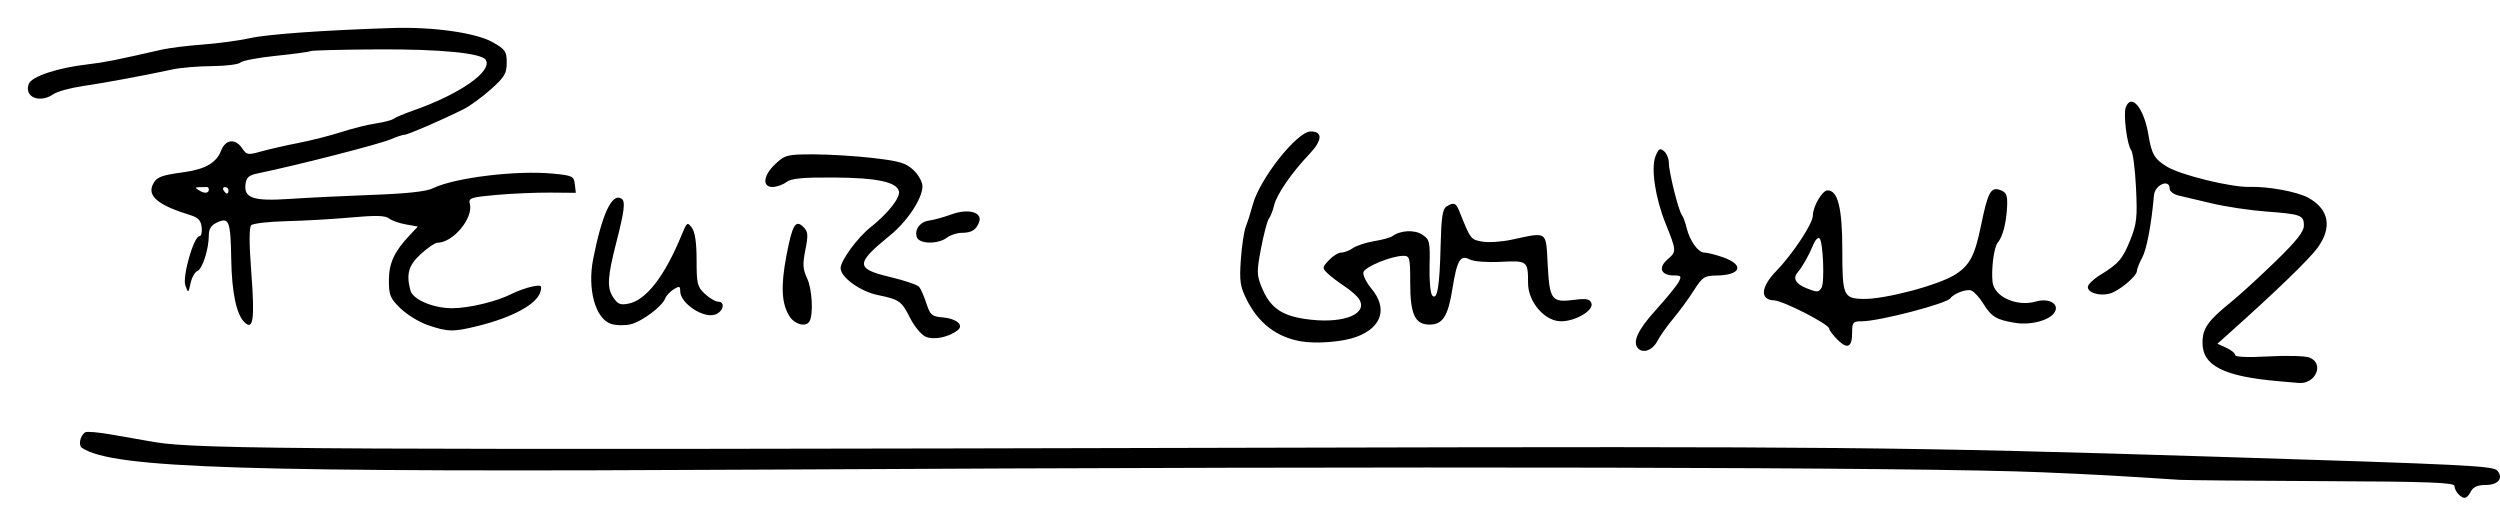
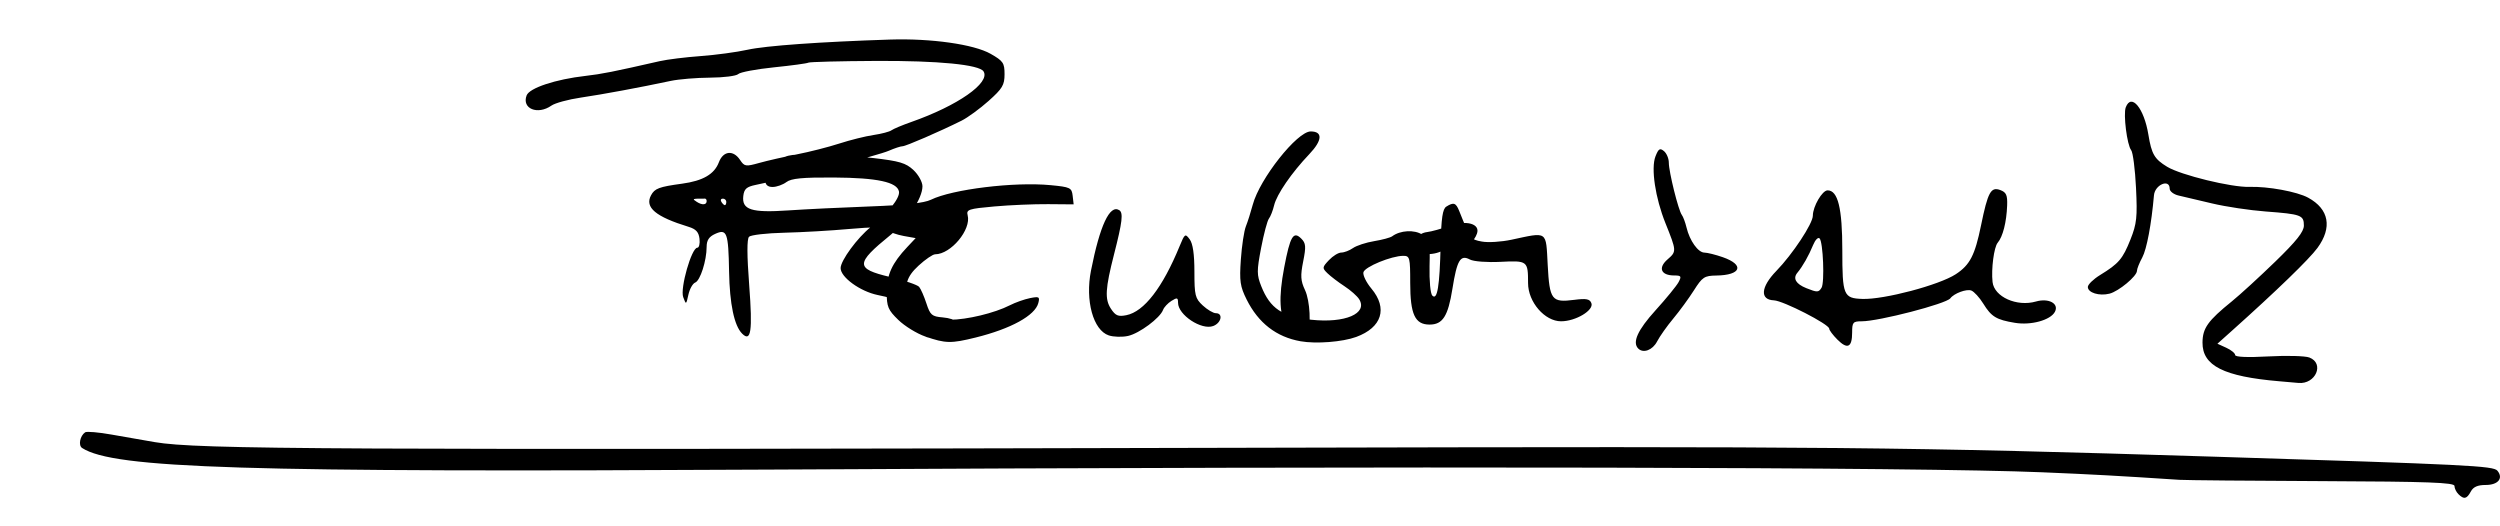
<svg xmlns="http://www.w3.org/2000/svg" xmlns:ns1="http://www.inkscape.org/namespaces/inkscape" xmlns:ns2="http://sodipodi.sourceforge.net/DTD/sodipodi-0.dtd" width="269.417mm" height="56.646mm" viewBox="0 0 954.627 200.716" id="svg2" version="1.1" ns1:version="0.91 r13725" ns2:docname="Firma de Felipe González.svg">
  <defs id="defs4" />
  <ns2:namedview id="base" pagecolor="#ffffff" bordercolor="#666666" borderopacity="1.0" ns1:pageopacity="0.0" ns1:pageshadow="2" ns1:zoom="0.35" ns1:cx="1190.8749" ns1:cy="385.45826" ns1:document-units="px" ns1:current-layer="layer1" showgrid="false" fit-margin-top="3" fit-margin-right="3e-006" fit-margin-bottom="3" fit-margin-left="3" ns1:window-width="1360" ns1:window-height="705" ns1:window-x="-8" ns1:window-y="-8" ns1:window-maximized="1" />
  <g ns1:label="Capa 1" ns1:groupmode="layer" id="layer1" transform="translate(815.875,-945.676)">
-     <path style="fill:#000000" d="m 122.866,1134.363 c -0.825,-0.825 -1.5,-2.231 -1.5,-3.125 0,-1.303 -9.973,-1.667 -50.313,-1.839 -27.672,-0.117 -52.281,-0.343 -54.688,-0.5 -23.986,-1.571 -32.47,-2.037 -52.5,-2.882 -46.88,-1.978 -238.004,-2.386 -484.375,-1.034 -202.86,1.113 -251.82,-0.414 -264.008,-8.233 -1.531,-0.982 -0.819,-4.657 1.161,-5.996 0.597,-0.404 5.138,-0.013 10.091,0.87 4.953,0.882 12.381,2.179 16.506,2.882 16.323,2.782 65.055,3.023 430,2.122 210.894,-0.52 237.936,-0.26 356.25,3.427 97.162,3.028 106.73,3.502 108.276,5.365 2.379,2.866 0.275,5.443 -4.443,5.443 -3.091,0 -4.762,0.732 -5.708,2.5 -1.54,2.877 -2.641,3.109 -4.75,1 z m -68.375,-43.096 c -21.234,-1.809 -29.405,-5.926 -29.335,-14.779 0.044,-5.521 2.037,-8.317 11.248,-15.773 3.073,-2.488 10.509,-9.296 16.525,-15.13 8.093,-7.848 10.938,-11.433 10.938,-13.781 0,-3.973 -1.045,-4.357 -14.602,-5.371 -6.063,-0.453 -15.242,-1.832 -20.398,-3.063 -5.156,-1.232 -10.922,-2.591 -12.813,-3.022 -1.891,-0.43 -3.438,-1.615 -3.438,-2.634 0,-3.89 -5.644,-1.514 -5.997,2.524 -0.963,11.021 -2.764,20.603 -4.463,23.75 -1.114,2.062 -2.028,4.36 -2.032,5.106 -0.011,2.045 -6.983,7.84 -10.49,8.72 -3.92,0.984 -8.267,-0.362 -8.267,-2.558 0,-0.929 2.109,-2.982 4.688,-4.563 7.13,-4.373 8.624,-6.122 11.596,-13.579 2.391,-6 2.66,-8.509 2.112,-19.711 -0.345,-7.06 -1.176,-13.529 -1.845,-14.375 -1.588,-2.007 -3.068,-13.761 -2.063,-16.38 2.129,-5.549 6.982,0.332 8.636,10.466 1.212,7.425 2.309,9.299 7.174,12.252 5.202,3.158 24.532,7.887 31.354,7.67 7.124,-0.226 18.228,1.814 22.482,4.131 7.982,4.348 9.278,11.379 3.539,19.197 -3.162,4.307 -15.591,16.34 -32.619,31.578 l -5.573,4.988 3.386,1.543 c 1.862,0.849 3.386,2.097 3.386,2.774 0,0.773 4.723,0.971 12.7,0.531 6.985,-0.385 14.016,-0.199 15.625,0.412 5.901,2.244 2.424,10.325 -4.18,9.714 -1.248,-0.116 -4.52,-0.402 -7.27,-0.636 z m -244.792,-12.487 c -2.364,-2.364 -0.241,-7.068 6.592,-14.608 4.084,-4.506 8.041,-9.344 8.794,-10.751 1.203,-2.248 1.004,-2.558 -1.647,-2.558 -5.08,0 -6.286,-2.896 -2.557,-6.138 3.486,-3.031 3.477,-3.172 -0.815,-13.862 -3.874,-9.648 -5.564,-20.95 -3.806,-25.448 1.161,-2.971 1.709,-3.314 3.251,-2.034 1.02,0.846 1.854,2.831 1.854,4.41 0,3.51 3.659,18.221 4.962,19.948 0.519,0.688 1.327,2.856 1.797,4.818 1.207,5.044 4.42,9.554 6.822,9.576 1.124,0.01 4.274,0.795 7,1.744 8.454,2.942 7.071,6.891 -2.456,7.014 -4.531,0.059 -5.332,0.588 -8.532,5.639 -1.943,3.066 -5.493,7.921 -7.889,10.789 -2.396,2.868 -5.18,6.807 -6.187,8.755 -1.705,3.296 -5.256,4.635 -7.183,2.707 z m 76.052,-3.418 c -1.725,-1.724 -3.135,-3.605 -3.135,-4.179 0,-1.685 -17.571,-10.686 -21.124,-10.821 -5.429,-0.206 -5.028,-5.095 0.92,-11.217 6.247,-6.429 13.954,-18.099 13.954,-21.128 0,-3.489 3.592,-9.654 5.625,-9.654 3.957,0 5.625,6.794 5.625,22.91 0,17.2 0.456,18.304 7.667,18.548 8.281,0.281 29.344,-5.296 35.674,-9.445 5.394,-3.535 7.287,-7.197 9.629,-18.625 2.615,-12.759 3.753,-14.848 7.361,-13.499 2.283,0.854 2.76,1.93 2.612,5.89 -0.24,6.378 -1.642,11.901 -3.61,14.221 -1.422,1.676 -2.513,10.02 -1.961,15 0.627,5.664 9.26,9.542 16.572,7.444 4.886,-1.401 8.914,0.801 7.228,3.951 -1.7,3.176 -9.106,5.209 -15.26,4.189 -7.115,-1.179 -8.977,-2.307 -12.075,-7.321 -1.45,-2.347 -3.51,-4.602 -4.577,-5.011 -1.819,-0.698 -6.615,1.079 -8.009,2.967 -1.543,2.09 -27.318,8.779 -33.828,8.779 -3.352,0 -3.672,0.376 -3.672,4.301 0,5.678 -1.78,6.533 -5.615,2.698 z m -6.066,-19.812 c 1.222,-1.973 0.606,-17.461 -0.749,-18.845 -0.556,-0.568 -1.66,0.557 -2.455,2.5 -1.674,4.095 -3.977,8.153 -6.031,10.628 -1.801,2.17 -0.561,4.287 3.45,5.887 4.157,1.659 4.661,1.644 5.785,-0.171 z m -198.945,20.436 c -9.22,-1.632 -16.1,-6.957 -20.579,-15.925 -2.497,-5 -2.792,-7.038 -2.217,-15.296 0.365,-5.24 1.228,-10.934 1.917,-12.652 0.689,-1.719 1.879,-5.462 2.643,-8.318 2.639,-9.858 16.943,-27.932 22.106,-27.932 4.689,0 4.486,3.402 -0.519,8.663 -6.788,7.136 -12.438,15.354 -13.445,19.557 -0.482,2.01 -1.375,4.292 -1.986,5.072 -0.611,0.779 -1.953,5.821 -2.982,11.203 -1.681,8.784 -1.673,10.284 0.075,14.652 3.394,8.482 8.003,11.564 19.079,12.756 12.902,1.388 21.683,-2.377 18.284,-7.84 -0.749,-1.203 -3.277,-3.437 -5.619,-4.965 -2.342,-1.528 -5.245,-3.739 -6.451,-4.913 -2.09,-2.034 -2.064,-2.273 0.53,-5.035 1.498,-1.595 3.626,-2.9 4.728,-2.9 1.102,0 3.114,-0.773 4.47,-1.718 1.356,-0.945 4.997,-2.134 8.091,-2.641 3.094,-0.508 6.188,-1.344 6.875,-1.859 3.052,-2.286 8.473,-2.59 11.446,-0.643 2.859,1.873 3.04,2.647 2.815,12.004 -0.135,5.605 0.331,10.574 1.06,11.303 1.906,1.906 2.804,-3.568 3.169,-19.32 0.239,-10.3 0.751,-13.776 2.162,-14.668 2.789,-1.763 3.67,-1.475 4.907,1.605 4.397,10.943 4.388,10.932 8.686,11.738 2.342,0.44 7.408,0.127 11.257,-0.694 14.049,-2.998 13.16,-3.615 13.873,9.631 0.722,13.411 1.498,14.43 10.143,13.318 4.599,-0.592 5.923,-0.337 6.536,1.261 1.041,2.713 -5.988,6.924 -11.569,6.93 -6.238,0.01 -12.608,-7.359 -12.61,-14.581 -10e-4,-8.481 -0.208,-8.641 -10.49,-8.122 -5.159,0.261 -10.303,-0.129 -11.721,-0.888 -3.638,-1.947 -4.921,0.199 -6.669,11.16 -1.677,10.515 -3.703,13.685 -8.743,13.685 -5.561,0 -7.377,-3.915 -7.377,-15.903 0,-9.702 -0.165,-10.347 -2.645,-10.347 -4.513,0 -14.676,4.18 -15.22,6.26 -0.284,1.088 1.088,3.9 3.049,6.249 6.308,7.556 4.01,14.858 -5.809,18.463 -5.229,1.92 -15.307,2.703 -21.25,1.651 z m -143.281,-1.809 c -1.633,-0.796 -4.226,-3.938 -5.763,-6.983 -3.332,-6.601 -4.058,-7.118 -12.471,-8.877 -6.706,-1.402 -14.11,-6.79 -14.11,-10.268 0,-2.867 6.443,-11.649 11.459,-15.62 6.519,-5.16 11.3,-11.178 10.824,-13.624 -0.703,-3.611 -8.309,-5.247 -24.856,-5.347 -11.983,-0.073 -16.273,0.339 -18.125,1.74 -1.335,1.009 -3.692,1.853 -5.239,1.875 -4.161,0.059 -3.614,-4.458 1.07,-8.834 3.652,-3.411 4.511,-3.627 14.474,-3.627 5.826,0 16.032,0.624 22.68,1.388 10.182,1.169 12.63,1.895 15.526,4.609 1.891,1.772 3.438,4.563 3.438,6.202 0,4.602 -5.745,13.34 -12.246,18.627 -13.397,10.894 -13.424,12.834 -0.222,15.98 5.517,1.315 10.559,3.025 11.203,3.802 0.644,0.776 1.896,3.63 2.781,6.34 1.444,4.423 2.079,4.967 6.201,5.31 5.282,0.44 8.223,2.95 5.736,4.896 -3.519,2.753 -9.332,3.887 -12.359,2.411 z m -190.095,-4.407 c -3.232,-1.117 -7.873,-3.97 -10.312,-6.339 -3.929,-3.816 -4.435,-5.029 -4.431,-10.625 0.005,-6.612 2.013,-11.014 7.854,-17.216 l 3.201,-3.399 -4.592,-0.822 c -2.526,-0.452 -5.436,-1.49 -6.467,-2.307 -1.387,-1.099 -5.125,-1.19 -14.375,-0.351 -6.875,0.623 -17.997,1.263 -24.716,1.421 -6.719,0.158 -12.78,0.852 -13.469,1.542 -0.838,0.838 -0.818,6.99 0.06,18.565 1.328,17.5 0.693,21.818 -2.71,18.415 -3.015,-3.015 -4.76,-11.316 -4.977,-23.673 -0.262,-14.985 -0.809,-16.454 -5.349,-14.385 -2.324,1.059 -3.216,2.425 -3.221,4.929 -0.011,5.301 -2.445,12.899 -4.369,13.638 -0.946,0.363 -2.112,2.441 -2.591,4.618 -0.858,3.905 -0.885,3.918 -1.986,0.943 -1.243,-3.359 3.185,-18.86 5.388,-18.86 0.677,0 1.053,-1.536 0.836,-3.414 -0.295,-2.546 -1.349,-3.706 -4.146,-4.562 -12.602,-3.857 -16.845,-7.408 -14.372,-12.029 1.41,-2.635 3.051,-3.251 11.872,-4.454 7.972,-1.088 12.325,-3.622 14.045,-8.178 1.647,-4.364 5.491,-4.793 8.075,-0.901 1.684,2.536 2.155,2.61 7.34,1.157 3.047,-0.854 9.478,-2.32 14.291,-3.257 4.813,-0.937 12.125,-2.799 16.25,-4.138 4.125,-1.339 10.003,-2.805 13.063,-3.258 3.06,-0.453 6.153,-1.265 6.875,-1.804 0.722,-0.539 4.125,-1.968 7.562,-3.175 17.781,-6.244 30.282,-14.985 27.611,-19.306 -1.611,-2.606 -17.301,-4.137 -41.118,-4.012 -13.715,0.072 -25.324,0.371 -25.797,0.663 -0.473,0.292 -6.393,1.098 -13.155,1.789 -6.762,0.692 -12.884,1.848 -13.605,2.569 -0.721,0.721 -5.558,1.335 -10.748,1.365 -5.191,0.03 -11.969,0.593 -15.062,1.251 -11.764,2.503 -25.945,5.134 -34.304,6.364 -4.774,0.702 -9.821,2.076 -11.216,3.053 -5.271,3.692 -11.403,1.181 -9.48,-3.881 1.082,-2.847 11.049,-6.151 22.5,-7.457 6.173,-0.704 10.578,-1.579 28.305,-5.623 2.849,-0.65 9.88,-1.523 15.625,-1.94 5.745,-0.417 13.82,-1.508 17.945,-2.424 6.891,-1.53 27.822,-3.026 54.375,-3.886 15.679,-0.508 32.056,1.814 38.438,5.449 4.792,2.73 5.312,3.494 5.312,7.792 0,4.126 -0.817,5.494 -6.091,10.194 -3.35,2.986 -7.991,6.374 -10.312,7.529 -8.457,4.208 -21.303,9.774 -22.557,9.774 -0.708,0 -3.059,0.773 -5.225,1.719 -4.214,1.839 -35.859,9.957 -50.814,13.035 -3.531,0.727 -4.45,1.544 -4.762,4.239 -0.612,5.275 3.102,6.467 17.165,5.509 6.585,-0.449 20.691,-1.135 31.347,-1.525 13.258,-0.485 20.559,-1.29 23.125,-2.548 8.185,-4.013 31.821,-6.899 45.67,-5.576 7.561,0.722 8.105,0.983 8.461,4.055 l 0.381,3.283 -9.756,-0.082 c -5.366,-0.045 -14.613,0.351 -20.55,0.88 -9.794,0.873 -10.736,1.184 -10.168,3.357 1.435,5.488 -6.391,14.888 -12.413,14.91 -0.894,0 -3.734,1.943 -6.312,4.311 -4.702,4.318 -5.641,7.628 -3.952,13.921 0.929,3.461 8.678,6.762 15.873,6.762 6.502,0 17.093,-2.55 22.877,-5.508 2.123,-1.086 5.603,-2.323 7.732,-2.749 3.49,-0.698 3.803,-0.512 3.175,1.889 -1.242,4.751 -10.472,9.826 -23.931,13.158 -9.399,2.327 -11.49,2.285 -19.213,-0.385 z m -83.498,-51.719 c 0,-0.516 -0.281,-0.938 -0.625,-0.938 -4.976,0 -5.027,0.02 -3.125,1.249 2.039,1.317 3.75,1.175 3.75,-0.311 z m 7.5,0.312 c 0,-0.688 -0.596,-1.25 -1.324,-1.25 -0.728,0 -0.976,0.562 -0.551,1.25 0.425,0.688 1.021,1.25 1.324,1.25 0.303,0 0.551,-0.562 0.551,-1.25 z m 146.048,50.977 c -5.956,-1.991 -9.054,-13.269 -6.794,-24.727 3.407,-17.273 7.171,-25.335 10.787,-23.1 1.606,0.993 1.203,4.436 -1.974,16.85 -3.347,13.08 -3.584,17.15 -1.209,20.775 1.76,2.686 2.771,3.112 5.901,2.486 6.773,-1.355 13.844,-10.521 20.353,-26.386 1.948,-4.749 2.141,-4.878 3.845,-2.574 1.204,1.629 1.793,5.691 1.793,12.357 0,9.04 0.286,10.195 3.189,12.886 1.754,1.626 4.004,2.956 5,2.956 2.866,0 2.104,3.72 -1.002,4.893 -4.47,1.688 -13.438,-4.232 -13.438,-8.871 0,-1.984 -0.338,-2.081 -2.514,-0.723 -1.383,0.864 -2.828,2.415 -3.211,3.448 -1.152,3.104 -9.024,8.96 -13.35,9.933 -2.227,0.501 -5.547,0.41 -7.376,-0.202 z m 68.243,-2.805 c -3.095,-4.724 -3.465,-11.532 -1.255,-23.136 2.281,-11.978 3.501,-14.035 6.53,-11.005 1.747,1.747 1.853,3.026 0.721,8.696 -1.099,5.503 -0.978,7.391 0.703,10.96 1.917,4.069 2.413,13.838 0.834,16.394 -1.368,2.214 -5.522,1.162 -7.533,-1.909 z m 48.596,-30.218 c -1.106,-2.881 1.203,-6.016 4.741,-6.437 1.649,-0.196 5.44,-1.247 8.426,-2.335 6.51,-2.373 11.98,-0.839 10.575,2.966 -1.101,2.982 -2.868,4.058 -6.703,4.081 -1.759,0.011 -4.29,0.845 -5.625,1.854 -3.363,2.543 -10.419,2.463 -11.415,-0.13 z" id="path3429" ns1:connector-curvature="0" />
+     <path style="fill:#000000" d="m 122.866,1134.363 c -0.825,-0.825 -1.5,-2.231 -1.5,-3.125 0,-1.303 -9.973,-1.667 -50.313,-1.839 -27.672,-0.117 -52.281,-0.343 -54.688,-0.5 -23.986,-1.571 -32.47,-2.037 -52.5,-2.882 -46.88,-1.978 -238.004,-2.386 -484.375,-1.034 -202.86,1.113 -251.82,-0.414 -264.008,-8.233 -1.531,-0.982 -0.819,-4.657 1.161,-5.996 0.597,-0.404 5.138,-0.013 10.091,0.87 4.953,0.882 12.381,2.179 16.506,2.882 16.323,2.782 65.055,3.023 430,2.122 210.894,-0.52 237.936,-0.26 356.25,3.427 97.162,3.028 106.73,3.502 108.276,5.365 2.379,2.866 0.275,5.443 -4.443,5.443 -3.091,0 -4.762,0.732 -5.708,2.5 -1.54,2.877 -2.641,3.109 -4.75,1 z m -68.375,-43.096 c -21.234,-1.809 -29.405,-5.926 -29.335,-14.779 0.044,-5.521 2.037,-8.317 11.248,-15.773 3.073,-2.488 10.509,-9.296 16.525,-15.13 8.093,-7.848 10.938,-11.433 10.938,-13.781 0,-3.973 -1.045,-4.357 -14.602,-5.371 -6.063,-0.453 -15.242,-1.832 -20.398,-3.063 -5.156,-1.232 -10.922,-2.591 -12.813,-3.022 -1.891,-0.43 -3.438,-1.615 -3.438,-2.634 0,-3.89 -5.644,-1.514 -5.997,2.524 -0.963,11.021 -2.764,20.603 -4.463,23.75 -1.114,2.062 -2.028,4.36 -2.032,5.106 -0.011,2.045 -6.983,7.84 -10.49,8.72 -3.92,0.984 -8.267,-0.362 -8.267,-2.558 0,-0.929 2.109,-2.982 4.688,-4.563 7.13,-4.373 8.624,-6.122 11.596,-13.579 2.391,-6 2.66,-8.509 2.112,-19.711 -0.345,-7.06 -1.176,-13.529 -1.845,-14.375 -1.588,-2.007 -3.068,-13.761 -2.063,-16.38 2.129,-5.549 6.982,0.332 8.636,10.466 1.212,7.425 2.309,9.299 7.174,12.252 5.202,3.158 24.532,7.887 31.354,7.67 7.124,-0.226 18.228,1.814 22.482,4.131 7.982,4.348 9.278,11.379 3.539,19.197 -3.162,4.307 -15.591,16.34 -32.619,31.578 l -5.573,4.988 3.386,1.543 c 1.862,0.849 3.386,2.097 3.386,2.774 0,0.773 4.723,0.971 12.7,0.531 6.985,-0.385 14.016,-0.199 15.625,0.412 5.901,2.244 2.424,10.325 -4.18,9.714 -1.248,-0.116 -4.52,-0.402 -7.27,-0.636 z m -244.792,-12.487 c -2.364,-2.364 -0.241,-7.068 6.592,-14.608 4.084,-4.506 8.041,-9.344 8.794,-10.751 1.203,-2.248 1.004,-2.558 -1.647,-2.558 -5.08,0 -6.286,-2.896 -2.557,-6.138 3.486,-3.031 3.477,-3.172 -0.815,-13.862 -3.874,-9.648 -5.564,-20.95 -3.806,-25.448 1.161,-2.971 1.709,-3.314 3.251,-2.034 1.02,0.846 1.854,2.831 1.854,4.41 0,3.51 3.659,18.221 4.962,19.948 0.519,0.688 1.327,2.856 1.797,4.818 1.207,5.044 4.42,9.554 6.822,9.576 1.124,0.01 4.274,0.795 7,1.744 8.454,2.942 7.071,6.891 -2.456,7.014 -4.531,0.059 -5.332,0.588 -8.532,5.639 -1.943,3.066 -5.493,7.921 -7.889,10.789 -2.396,2.868 -5.18,6.807 -6.187,8.755 -1.705,3.296 -5.256,4.635 -7.183,2.707 z m 76.052,-3.418 c -1.725,-1.724 -3.135,-3.605 -3.135,-4.179 0,-1.685 -17.571,-10.686 -21.124,-10.821 -5.429,-0.206 -5.028,-5.095 0.92,-11.217 6.247,-6.429 13.954,-18.099 13.954,-21.128 0,-3.489 3.592,-9.654 5.625,-9.654 3.957,0 5.625,6.794 5.625,22.91 0,17.2 0.456,18.304 7.667,18.548 8.281,0.281 29.344,-5.296 35.674,-9.445 5.394,-3.535 7.287,-7.197 9.629,-18.625 2.615,-12.759 3.753,-14.848 7.361,-13.499 2.283,0.854 2.76,1.93 2.612,5.89 -0.24,6.378 -1.642,11.901 -3.61,14.221 -1.422,1.676 -2.513,10.02 -1.961,15 0.627,5.664 9.26,9.542 16.572,7.444 4.886,-1.401 8.914,0.801 7.228,3.951 -1.7,3.176 -9.106,5.209 -15.26,4.189 -7.115,-1.179 -8.977,-2.307 -12.075,-7.321 -1.45,-2.347 -3.51,-4.602 -4.577,-5.011 -1.819,-0.698 -6.615,1.079 -8.009,2.967 -1.543,2.09 -27.318,8.779 -33.828,8.779 -3.352,0 -3.672,0.376 -3.672,4.301 0,5.678 -1.78,6.533 -5.615,2.698 z m -6.066,-19.812 c 1.222,-1.973 0.606,-17.461 -0.749,-18.845 -0.556,-0.568 -1.66,0.557 -2.455,2.5 -1.674,4.095 -3.977,8.153 -6.031,10.628 -1.801,2.17 -0.561,4.287 3.45,5.887 4.157,1.659 4.661,1.644 5.785,-0.171 z m -198.945,20.436 c -9.22,-1.632 -16.1,-6.957 -20.579,-15.925 -2.497,-5 -2.792,-7.038 -2.217,-15.296 0.365,-5.24 1.228,-10.934 1.917,-12.652 0.689,-1.719 1.879,-5.462 2.643,-8.318 2.639,-9.858 16.943,-27.932 22.106,-27.932 4.689,0 4.486,3.402 -0.519,8.663 -6.788,7.136 -12.438,15.354 -13.445,19.557 -0.482,2.01 -1.375,4.292 -1.986,5.072 -0.611,0.779 -1.953,5.821 -2.982,11.203 -1.681,8.784 -1.673,10.284 0.075,14.652 3.394,8.482 8.003,11.564 19.079,12.756 12.902,1.388 21.683,-2.377 18.284,-7.84 -0.749,-1.203 -3.277,-3.437 -5.619,-4.965 -2.342,-1.528 -5.245,-3.739 -6.451,-4.913 -2.09,-2.034 -2.064,-2.273 0.53,-5.035 1.498,-1.595 3.626,-2.9 4.728,-2.9 1.102,0 3.114,-0.773 4.47,-1.718 1.356,-0.945 4.997,-2.134 8.091,-2.641 3.094,-0.508 6.188,-1.344 6.875,-1.859 3.052,-2.286 8.473,-2.59 11.446,-0.643 2.859,1.873 3.04,2.647 2.815,12.004 -0.135,5.605 0.331,10.574 1.06,11.303 1.906,1.906 2.804,-3.568 3.169,-19.32 0.239,-10.3 0.751,-13.776 2.162,-14.668 2.789,-1.763 3.67,-1.475 4.907,1.605 4.397,10.943 4.388,10.932 8.686,11.738 2.342,0.44 7.408,0.127 11.257,-0.694 14.049,-2.998 13.16,-3.615 13.873,9.631 0.722,13.411 1.498,14.43 10.143,13.318 4.599,-0.592 5.923,-0.337 6.536,1.261 1.041,2.713 -5.988,6.924 -11.569,6.93 -6.238,0.01 -12.608,-7.359 -12.61,-14.581 -10e-4,-8.481 -0.208,-8.641 -10.49,-8.122 -5.159,0.261 -10.303,-0.129 -11.721,-0.888 -3.638,-1.947 -4.921,0.199 -6.669,11.16 -1.677,10.515 -3.703,13.685 -8.743,13.685 -5.561,0 -7.377,-3.915 -7.377,-15.903 0,-9.702 -0.165,-10.347 -2.645,-10.347 -4.513,0 -14.676,4.18 -15.22,6.26 -0.284,1.088 1.088,3.9 3.049,6.249 6.308,7.556 4.01,14.858 -5.809,18.463 -5.229,1.92 -15.307,2.703 -21.25,1.651 z m -143.281,-1.809 c -1.633,-0.796 -4.226,-3.938 -5.763,-6.983 -3.332,-6.601 -4.058,-7.118 -12.471,-8.877 -6.706,-1.402 -14.11,-6.79 -14.11,-10.268 0,-2.867 6.443,-11.649 11.459,-15.62 6.519,-5.16 11.3,-11.178 10.824,-13.624 -0.703,-3.611 -8.309,-5.247 -24.856,-5.347 -11.983,-0.073 -16.273,0.339 -18.125,1.74 -1.335,1.009 -3.692,1.853 -5.239,1.875 -4.161,0.059 -3.614,-4.458 1.07,-8.834 3.652,-3.411 4.511,-3.627 14.474,-3.627 5.826,0 16.032,0.624 22.68,1.388 10.182,1.169 12.63,1.895 15.526,4.609 1.891,1.772 3.438,4.563 3.438,6.202 0,4.602 -5.745,13.34 -12.246,18.627 -13.397,10.894 -13.424,12.834 -0.222,15.98 5.517,1.315 10.559,3.025 11.203,3.802 0.644,0.776 1.896,3.63 2.781,6.34 1.444,4.423 2.079,4.967 6.201,5.31 5.282,0.44 8.223,2.95 5.736,4.896 -3.519,2.753 -9.332,3.887 -12.359,2.411 z c -3.232,-1.117 -7.873,-3.97 -10.312,-6.339 -3.929,-3.816 -4.435,-5.029 -4.431,-10.625 0.005,-6.612 2.013,-11.014 7.854,-17.216 l 3.201,-3.399 -4.592,-0.822 c -2.526,-0.452 -5.436,-1.49 -6.467,-2.307 -1.387,-1.099 -5.125,-1.19 -14.375,-0.351 -6.875,0.623 -17.997,1.263 -24.716,1.421 -6.719,0.158 -12.78,0.852 -13.469,1.542 -0.838,0.838 -0.818,6.99 0.06,18.565 1.328,17.5 0.693,21.818 -2.71,18.415 -3.015,-3.015 -4.76,-11.316 -4.977,-23.673 -0.262,-14.985 -0.809,-16.454 -5.349,-14.385 -2.324,1.059 -3.216,2.425 -3.221,4.929 -0.011,5.301 -2.445,12.899 -4.369,13.638 -0.946,0.363 -2.112,2.441 -2.591,4.618 -0.858,3.905 -0.885,3.918 -1.986,0.943 -1.243,-3.359 3.185,-18.86 5.388,-18.86 0.677,0 1.053,-1.536 0.836,-3.414 -0.295,-2.546 -1.349,-3.706 -4.146,-4.562 -12.602,-3.857 -16.845,-7.408 -14.372,-12.029 1.41,-2.635 3.051,-3.251 11.872,-4.454 7.972,-1.088 12.325,-3.622 14.045,-8.178 1.647,-4.364 5.491,-4.793 8.075,-0.901 1.684,2.536 2.155,2.61 7.34,1.157 3.047,-0.854 9.478,-2.32 14.291,-3.257 4.813,-0.937 12.125,-2.799 16.25,-4.138 4.125,-1.339 10.003,-2.805 13.063,-3.258 3.06,-0.453 6.153,-1.265 6.875,-1.804 0.722,-0.539 4.125,-1.968 7.562,-3.175 17.781,-6.244 30.282,-14.985 27.611,-19.306 -1.611,-2.606 -17.301,-4.137 -41.118,-4.012 -13.715,0.072 -25.324,0.371 -25.797,0.663 -0.473,0.292 -6.393,1.098 -13.155,1.789 -6.762,0.692 -12.884,1.848 -13.605,2.569 -0.721,0.721 -5.558,1.335 -10.748,1.365 -5.191,0.03 -11.969,0.593 -15.062,1.251 -11.764,2.503 -25.945,5.134 -34.304,6.364 -4.774,0.702 -9.821,2.076 -11.216,3.053 -5.271,3.692 -11.403,1.181 -9.48,-3.881 1.082,-2.847 11.049,-6.151 22.5,-7.457 6.173,-0.704 10.578,-1.579 28.305,-5.623 2.849,-0.65 9.88,-1.523 15.625,-1.94 5.745,-0.417 13.82,-1.508 17.945,-2.424 6.891,-1.53 27.822,-3.026 54.375,-3.886 15.679,-0.508 32.056,1.814 38.438,5.449 4.792,2.73 5.312,3.494 5.312,7.792 0,4.126 -0.817,5.494 -6.091,10.194 -3.35,2.986 -7.991,6.374 -10.312,7.529 -8.457,4.208 -21.303,9.774 -22.557,9.774 -0.708,0 -3.059,0.773 -5.225,1.719 -4.214,1.839 -35.859,9.957 -50.814,13.035 -3.531,0.727 -4.45,1.544 -4.762,4.239 -0.612,5.275 3.102,6.467 17.165,5.509 6.585,-0.449 20.691,-1.135 31.347,-1.525 13.258,-0.485 20.559,-1.29 23.125,-2.548 8.185,-4.013 31.821,-6.899 45.67,-5.576 7.561,0.722 8.105,0.983 8.461,4.055 l 0.381,3.283 -9.756,-0.082 c -5.366,-0.045 -14.613,0.351 -20.55,0.88 -9.794,0.873 -10.736,1.184 -10.168,3.357 1.435,5.488 -6.391,14.888 -12.413,14.91 -0.894,0 -3.734,1.943 -6.312,4.311 -4.702,4.318 -5.641,7.628 -3.952,13.921 0.929,3.461 8.678,6.762 15.873,6.762 6.502,0 17.093,-2.55 22.877,-5.508 2.123,-1.086 5.603,-2.323 7.732,-2.749 3.49,-0.698 3.803,-0.512 3.175,1.889 -1.242,4.751 -10.472,9.826 -23.931,13.158 -9.399,2.327 -11.49,2.285 -19.213,-0.385 z m -83.498,-51.719 c 0,-0.516 -0.281,-0.938 -0.625,-0.938 -4.976,0 -5.027,0.02 -3.125,1.249 2.039,1.317 3.75,1.175 3.75,-0.311 z m 7.5,0.312 c 0,-0.688 -0.596,-1.25 -1.324,-1.25 -0.728,0 -0.976,0.562 -0.551,1.25 0.425,0.688 1.021,1.25 1.324,1.25 0.303,0 0.551,-0.562 0.551,-1.25 z m 146.048,50.977 c -5.956,-1.991 -9.054,-13.269 -6.794,-24.727 3.407,-17.273 7.171,-25.335 10.787,-23.1 1.606,0.993 1.203,4.436 -1.974,16.85 -3.347,13.08 -3.584,17.15 -1.209,20.775 1.76,2.686 2.771,3.112 5.901,2.486 6.773,-1.355 13.844,-10.521 20.353,-26.386 1.948,-4.749 2.141,-4.878 3.845,-2.574 1.204,1.629 1.793,5.691 1.793,12.357 0,9.04 0.286,10.195 3.189,12.886 1.754,1.626 4.004,2.956 5,2.956 2.866,0 2.104,3.72 -1.002,4.893 -4.47,1.688 -13.438,-4.232 -13.438,-8.871 0,-1.984 -0.338,-2.081 -2.514,-0.723 -1.383,0.864 -2.828,2.415 -3.211,3.448 -1.152,3.104 -9.024,8.96 -13.35,9.933 -2.227,0.501 -5.547,0.41 -7.376,-0.202 z m 68.243,-2.805 c -3.095,-4.724 -3.465,-11.532 -1.255,-23.136 2.281,-11.978 3.501,-14.035 6.53,-11.005 1.747,1.747 1.853,3.026 0.721,8.696 -1.099,5.503 -0.978,7.391 0.703,10.96 1.917,4.069 2.413,13.838 0.834,16.394 -1.368,2.214 -5.522,1.162 -7.533,-1.909 z m 48.596,-30.218 c -1.106,-2.881 1.203,-6.016 4.741,-6.437 1.649,-0.196 5.44,-1.247 8.426,-2.335 6.51,-2.373 11.98,-0.839 10.575,2.966 -1.101,2.982 -2.868,4.058 -6.703,4.081 -1.759,0.011 -4.29,0.845 -5.625,1.854 -3.363,2.543 -10.419,2.463 -11.415,-0.13 z" id="path3429" ns1:connector-curvature="0" />
  </g>
</svg>